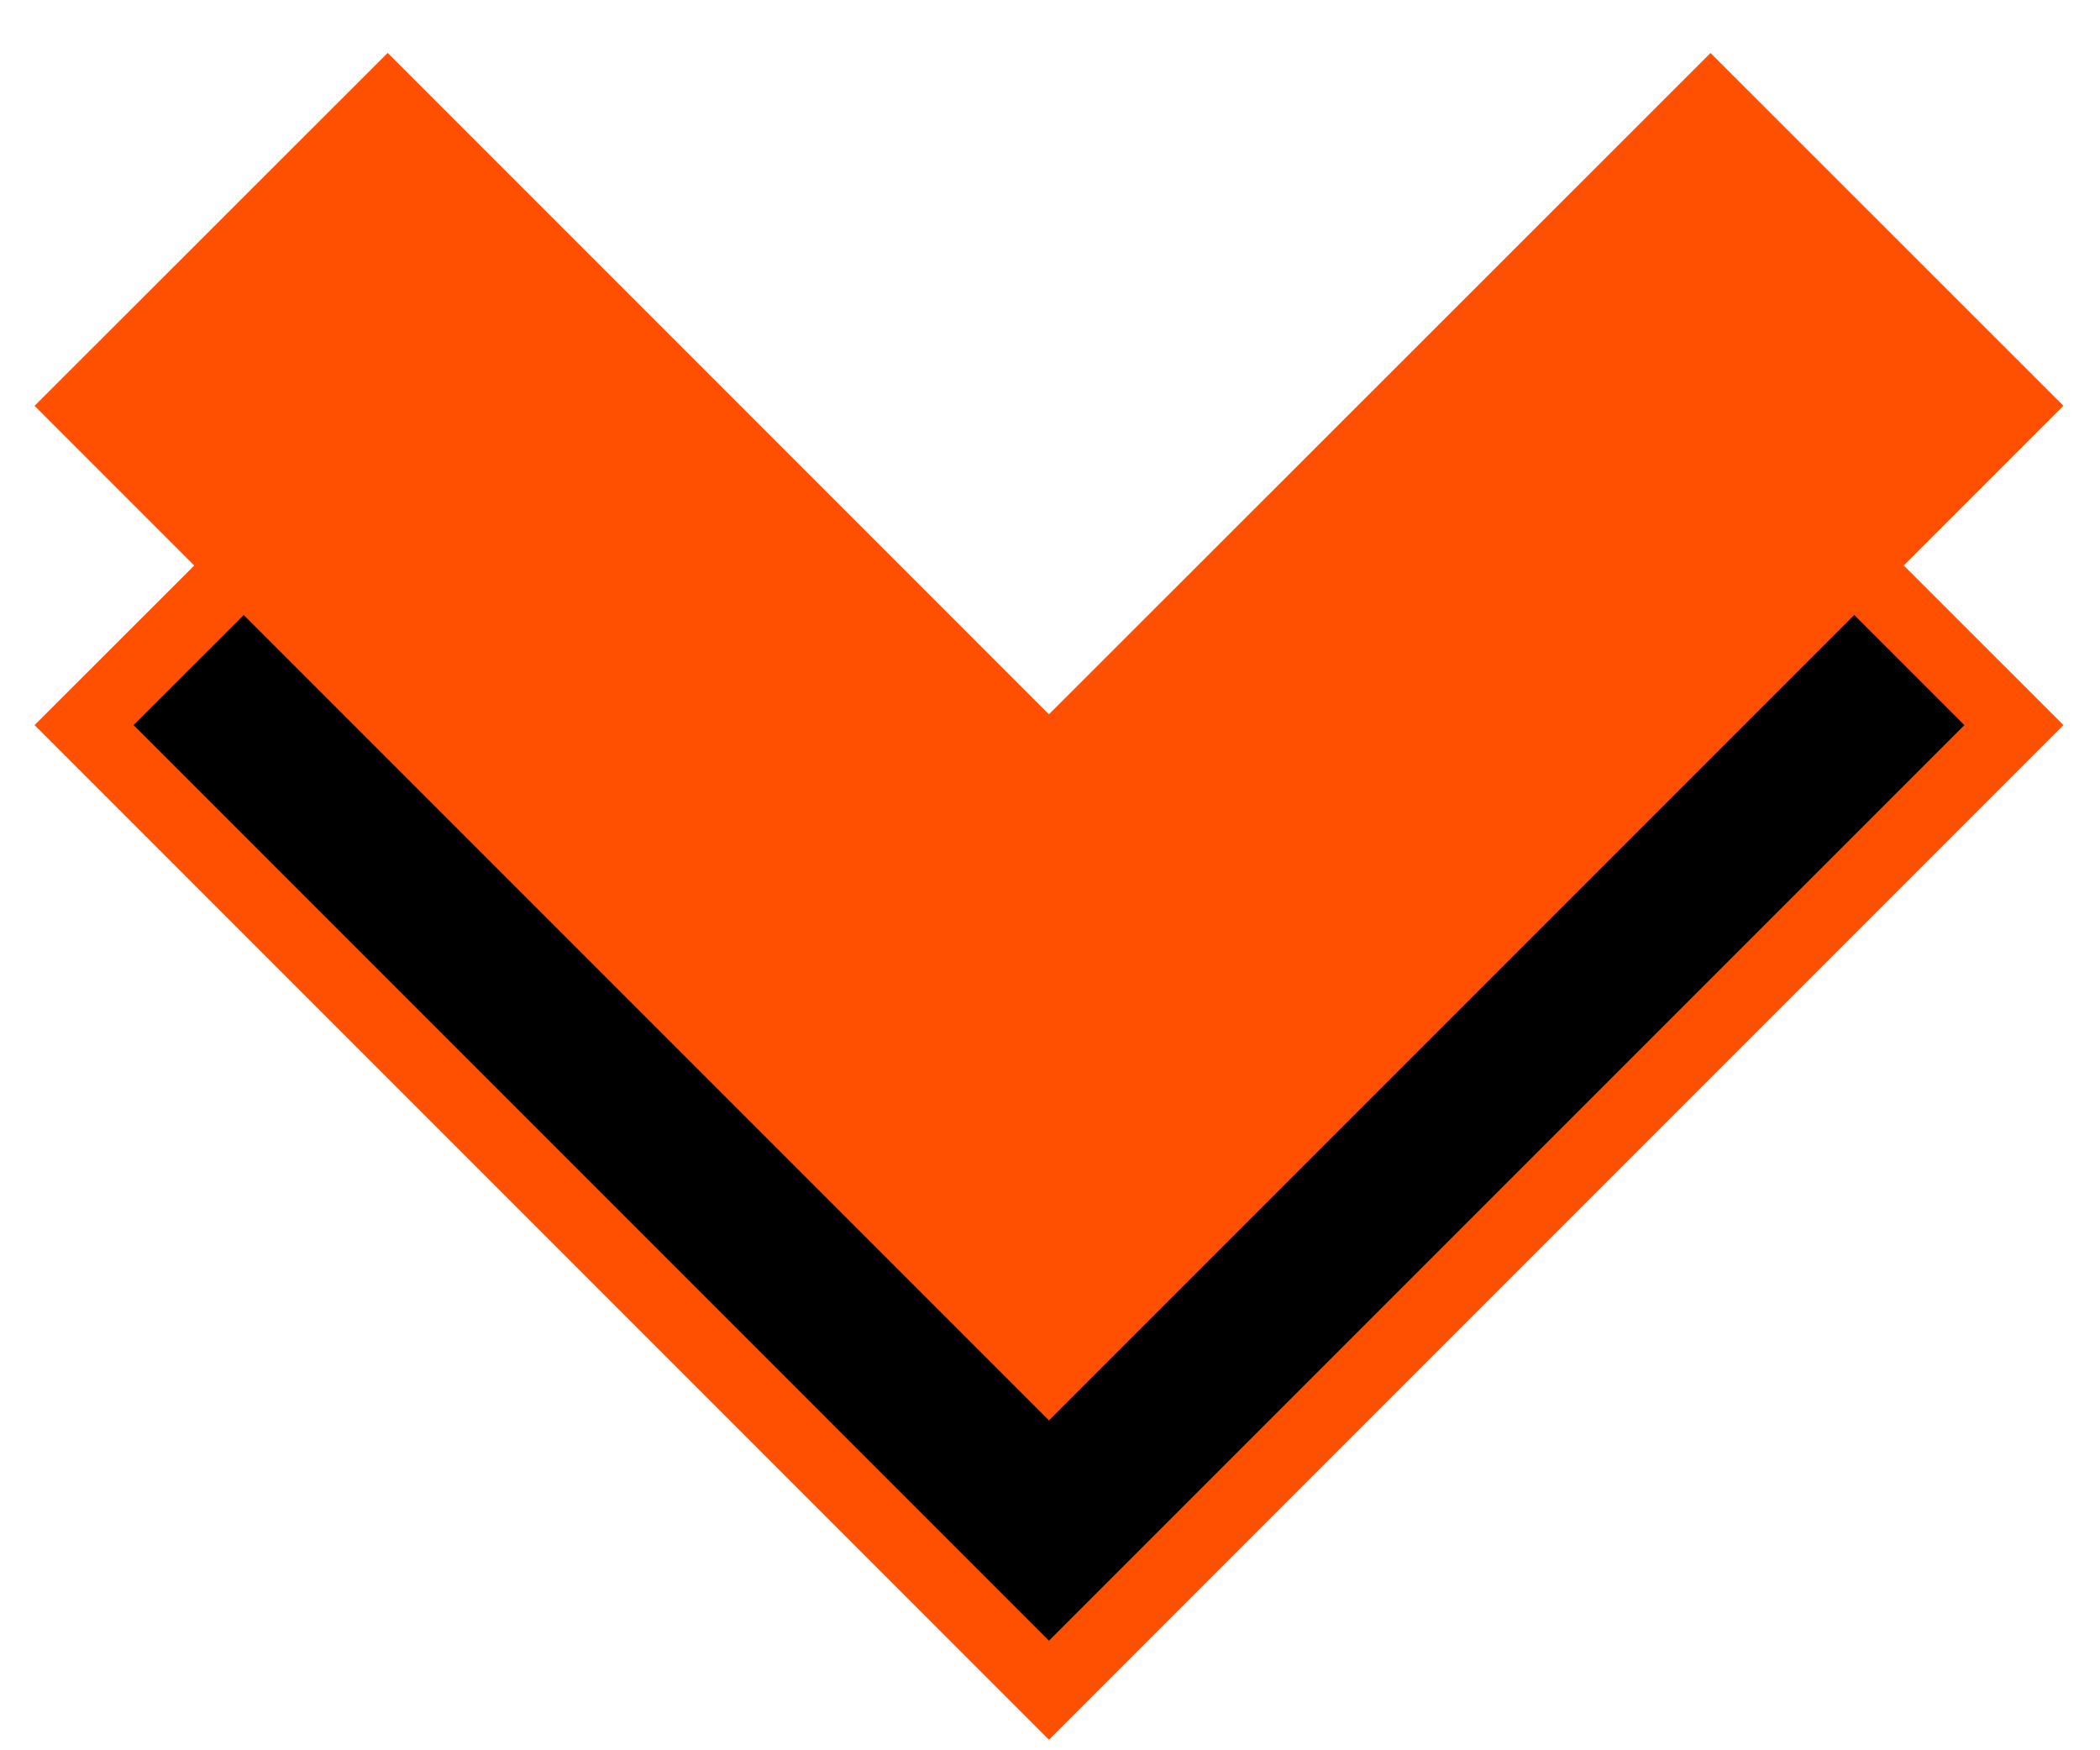
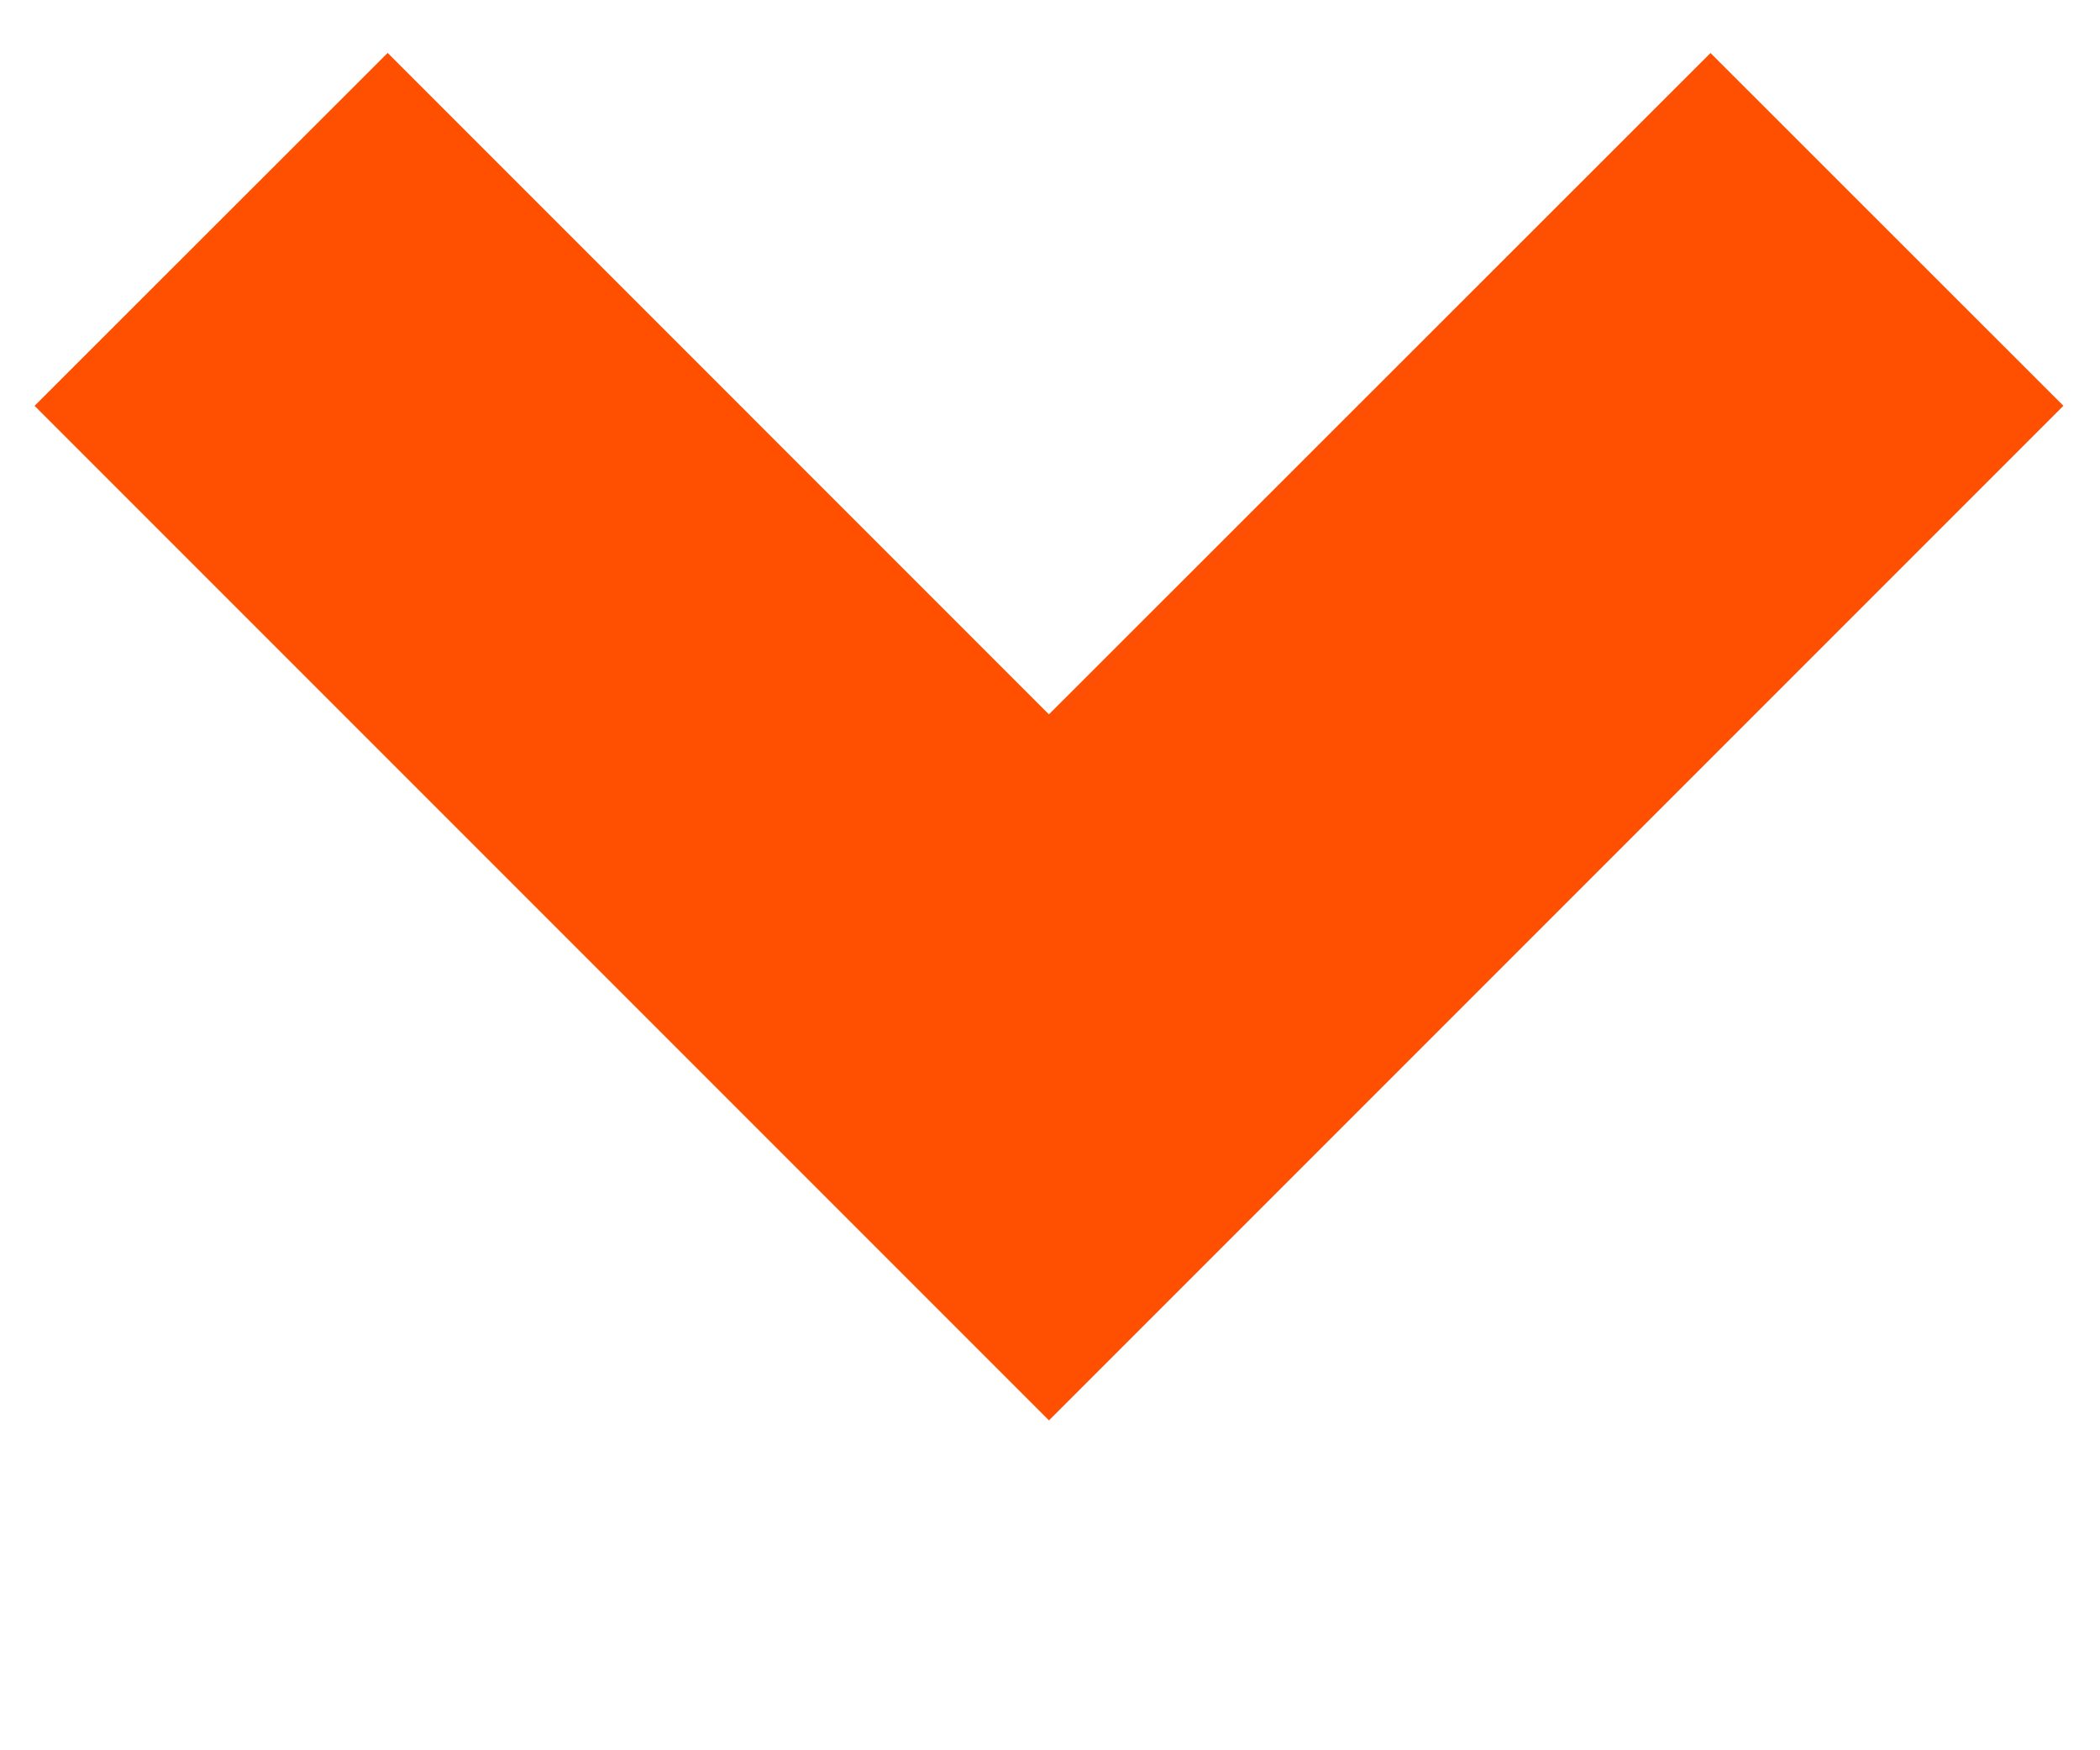
<svg xmlns="http://www.w3.org/2000/svg" width="30" height="25" viewBox="0 0 30 25" fill="none">
-   <path d="M15.338 15.118L14.985 15.471L14.631 15.118L5.538 6.024L1.201 10.357L14.985 24.142L28.77 10.357L24.436 6.024L15.338 15.118Z" fill="black" stroke="#FE5000" />
  <path d="M15.338 10.557L14.985 10.911L14.631 10.557L5.538 1.463L1.201 5.797L14.985 19.581L28.77 5.796L24.436 1.464L15.338 10.557Z" fill="#FE5000" stroke="#FE5000" />
</svg>